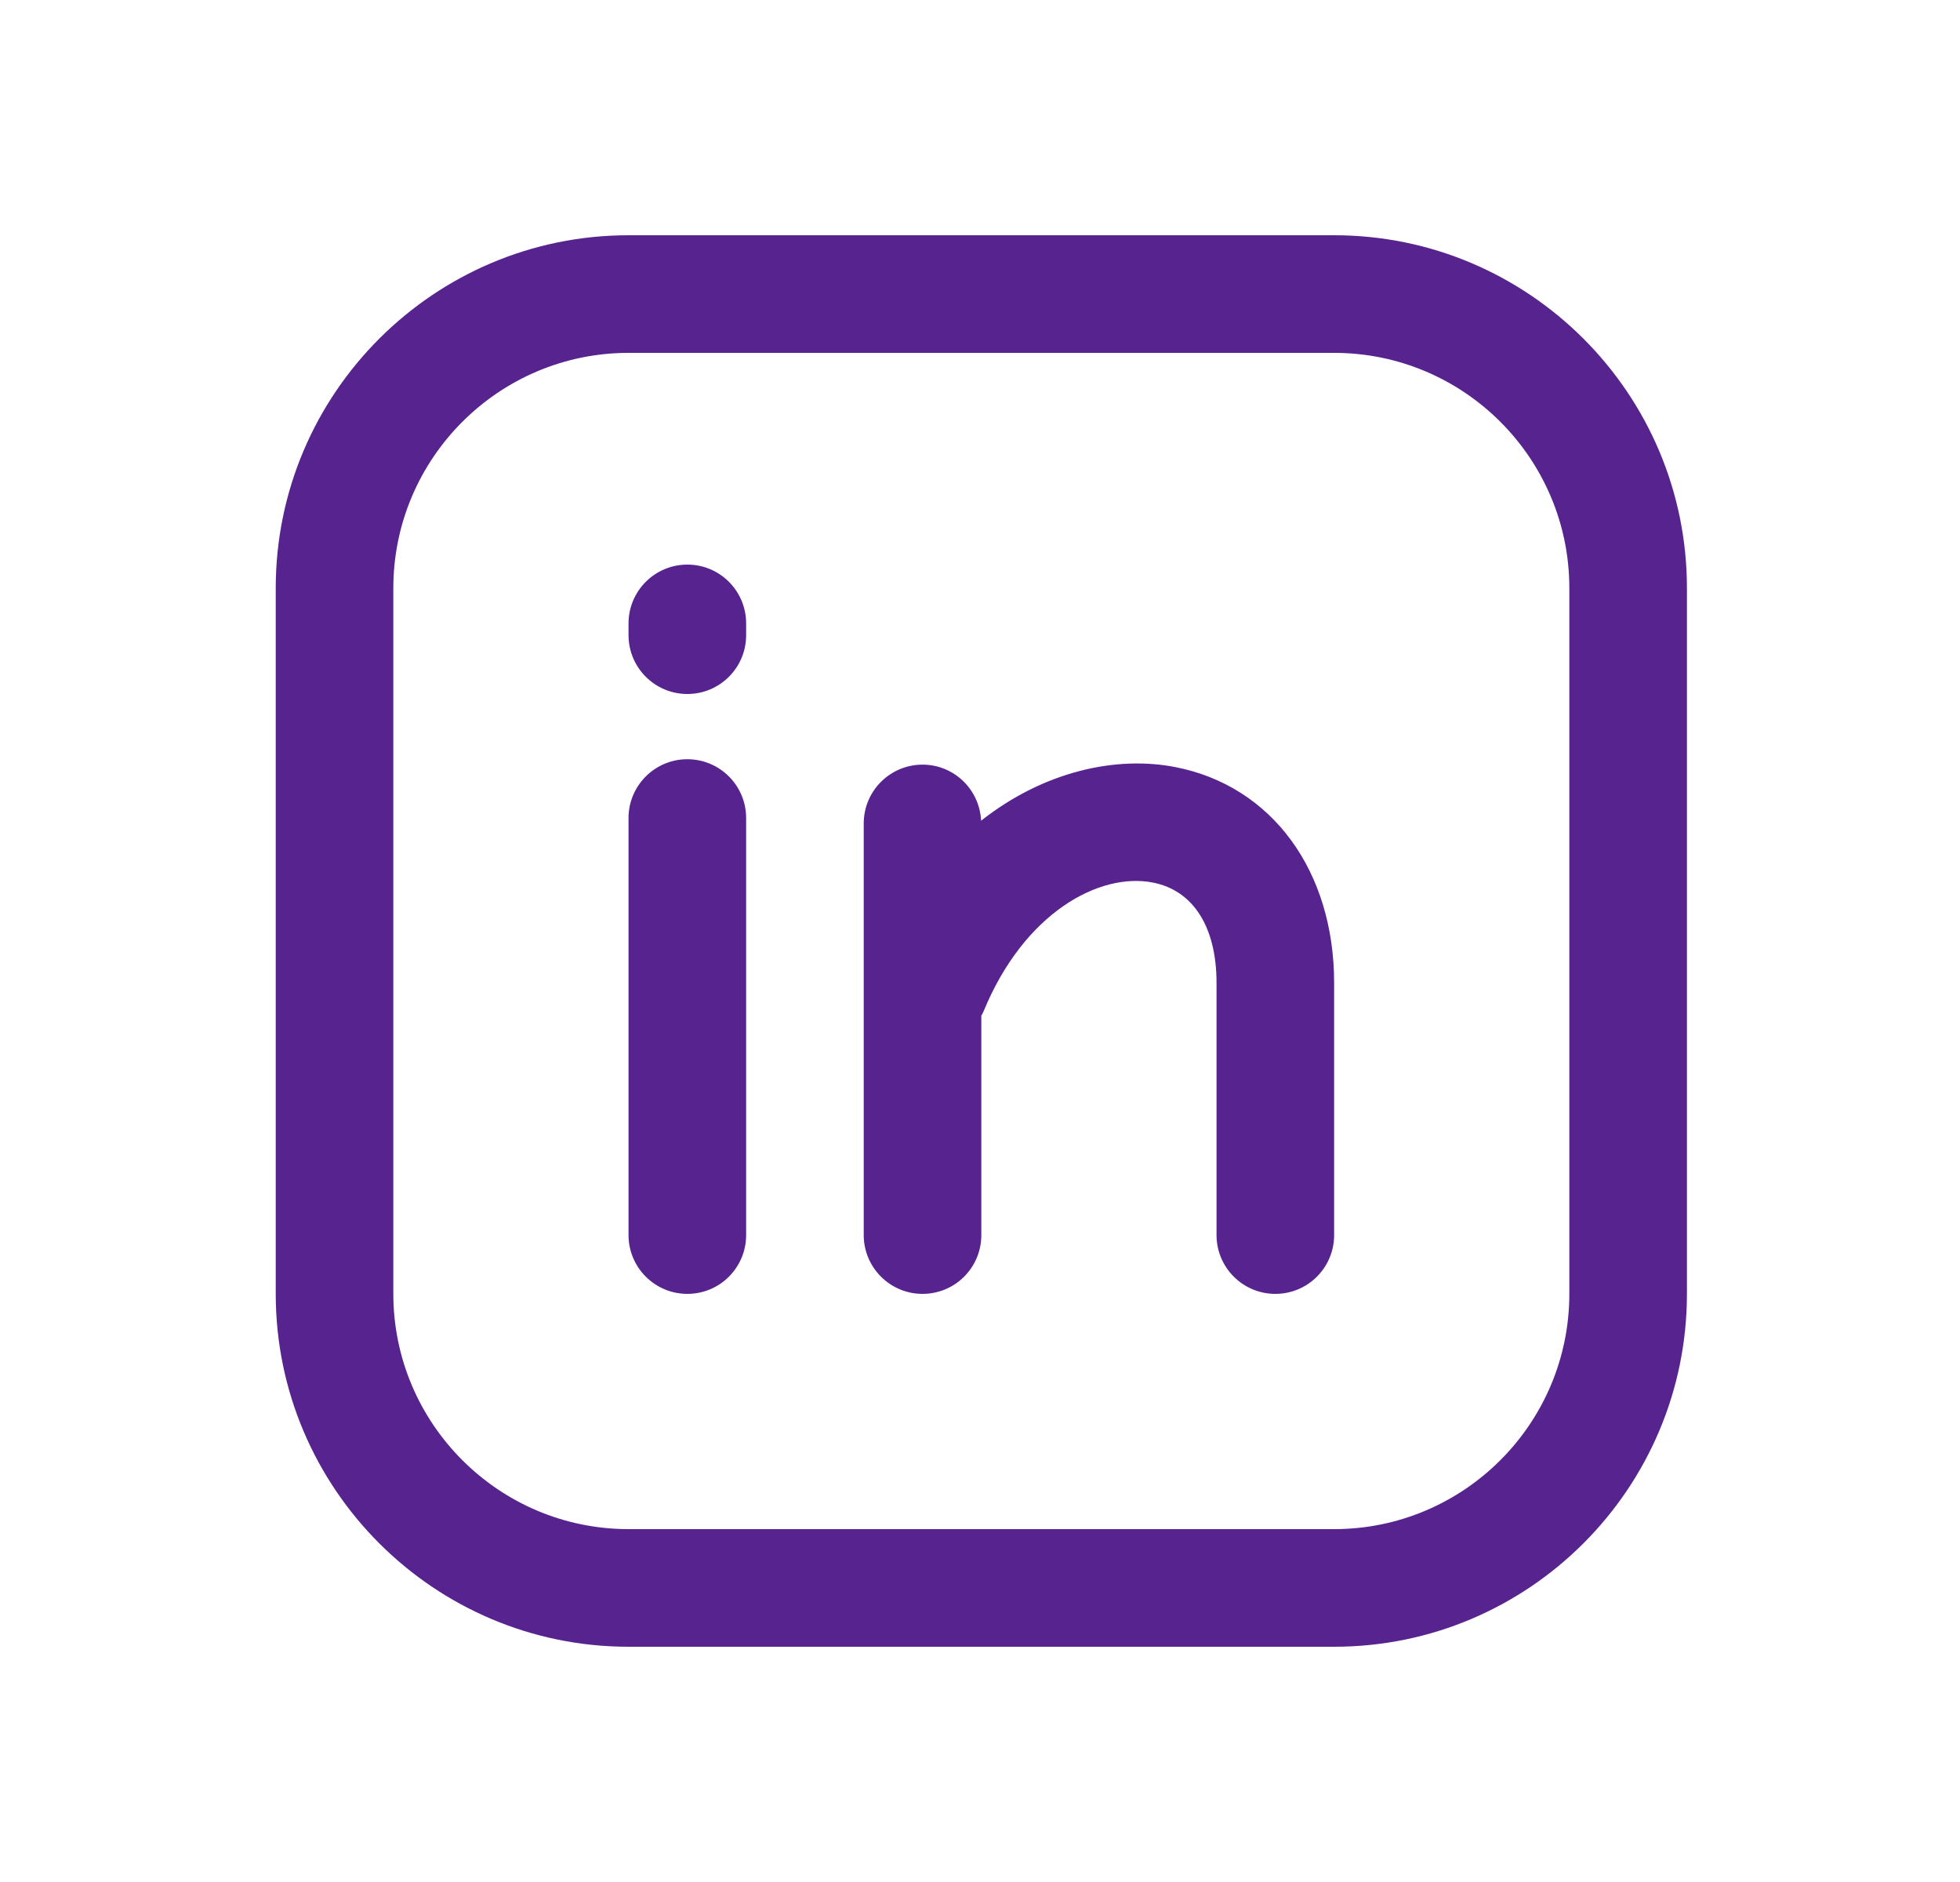
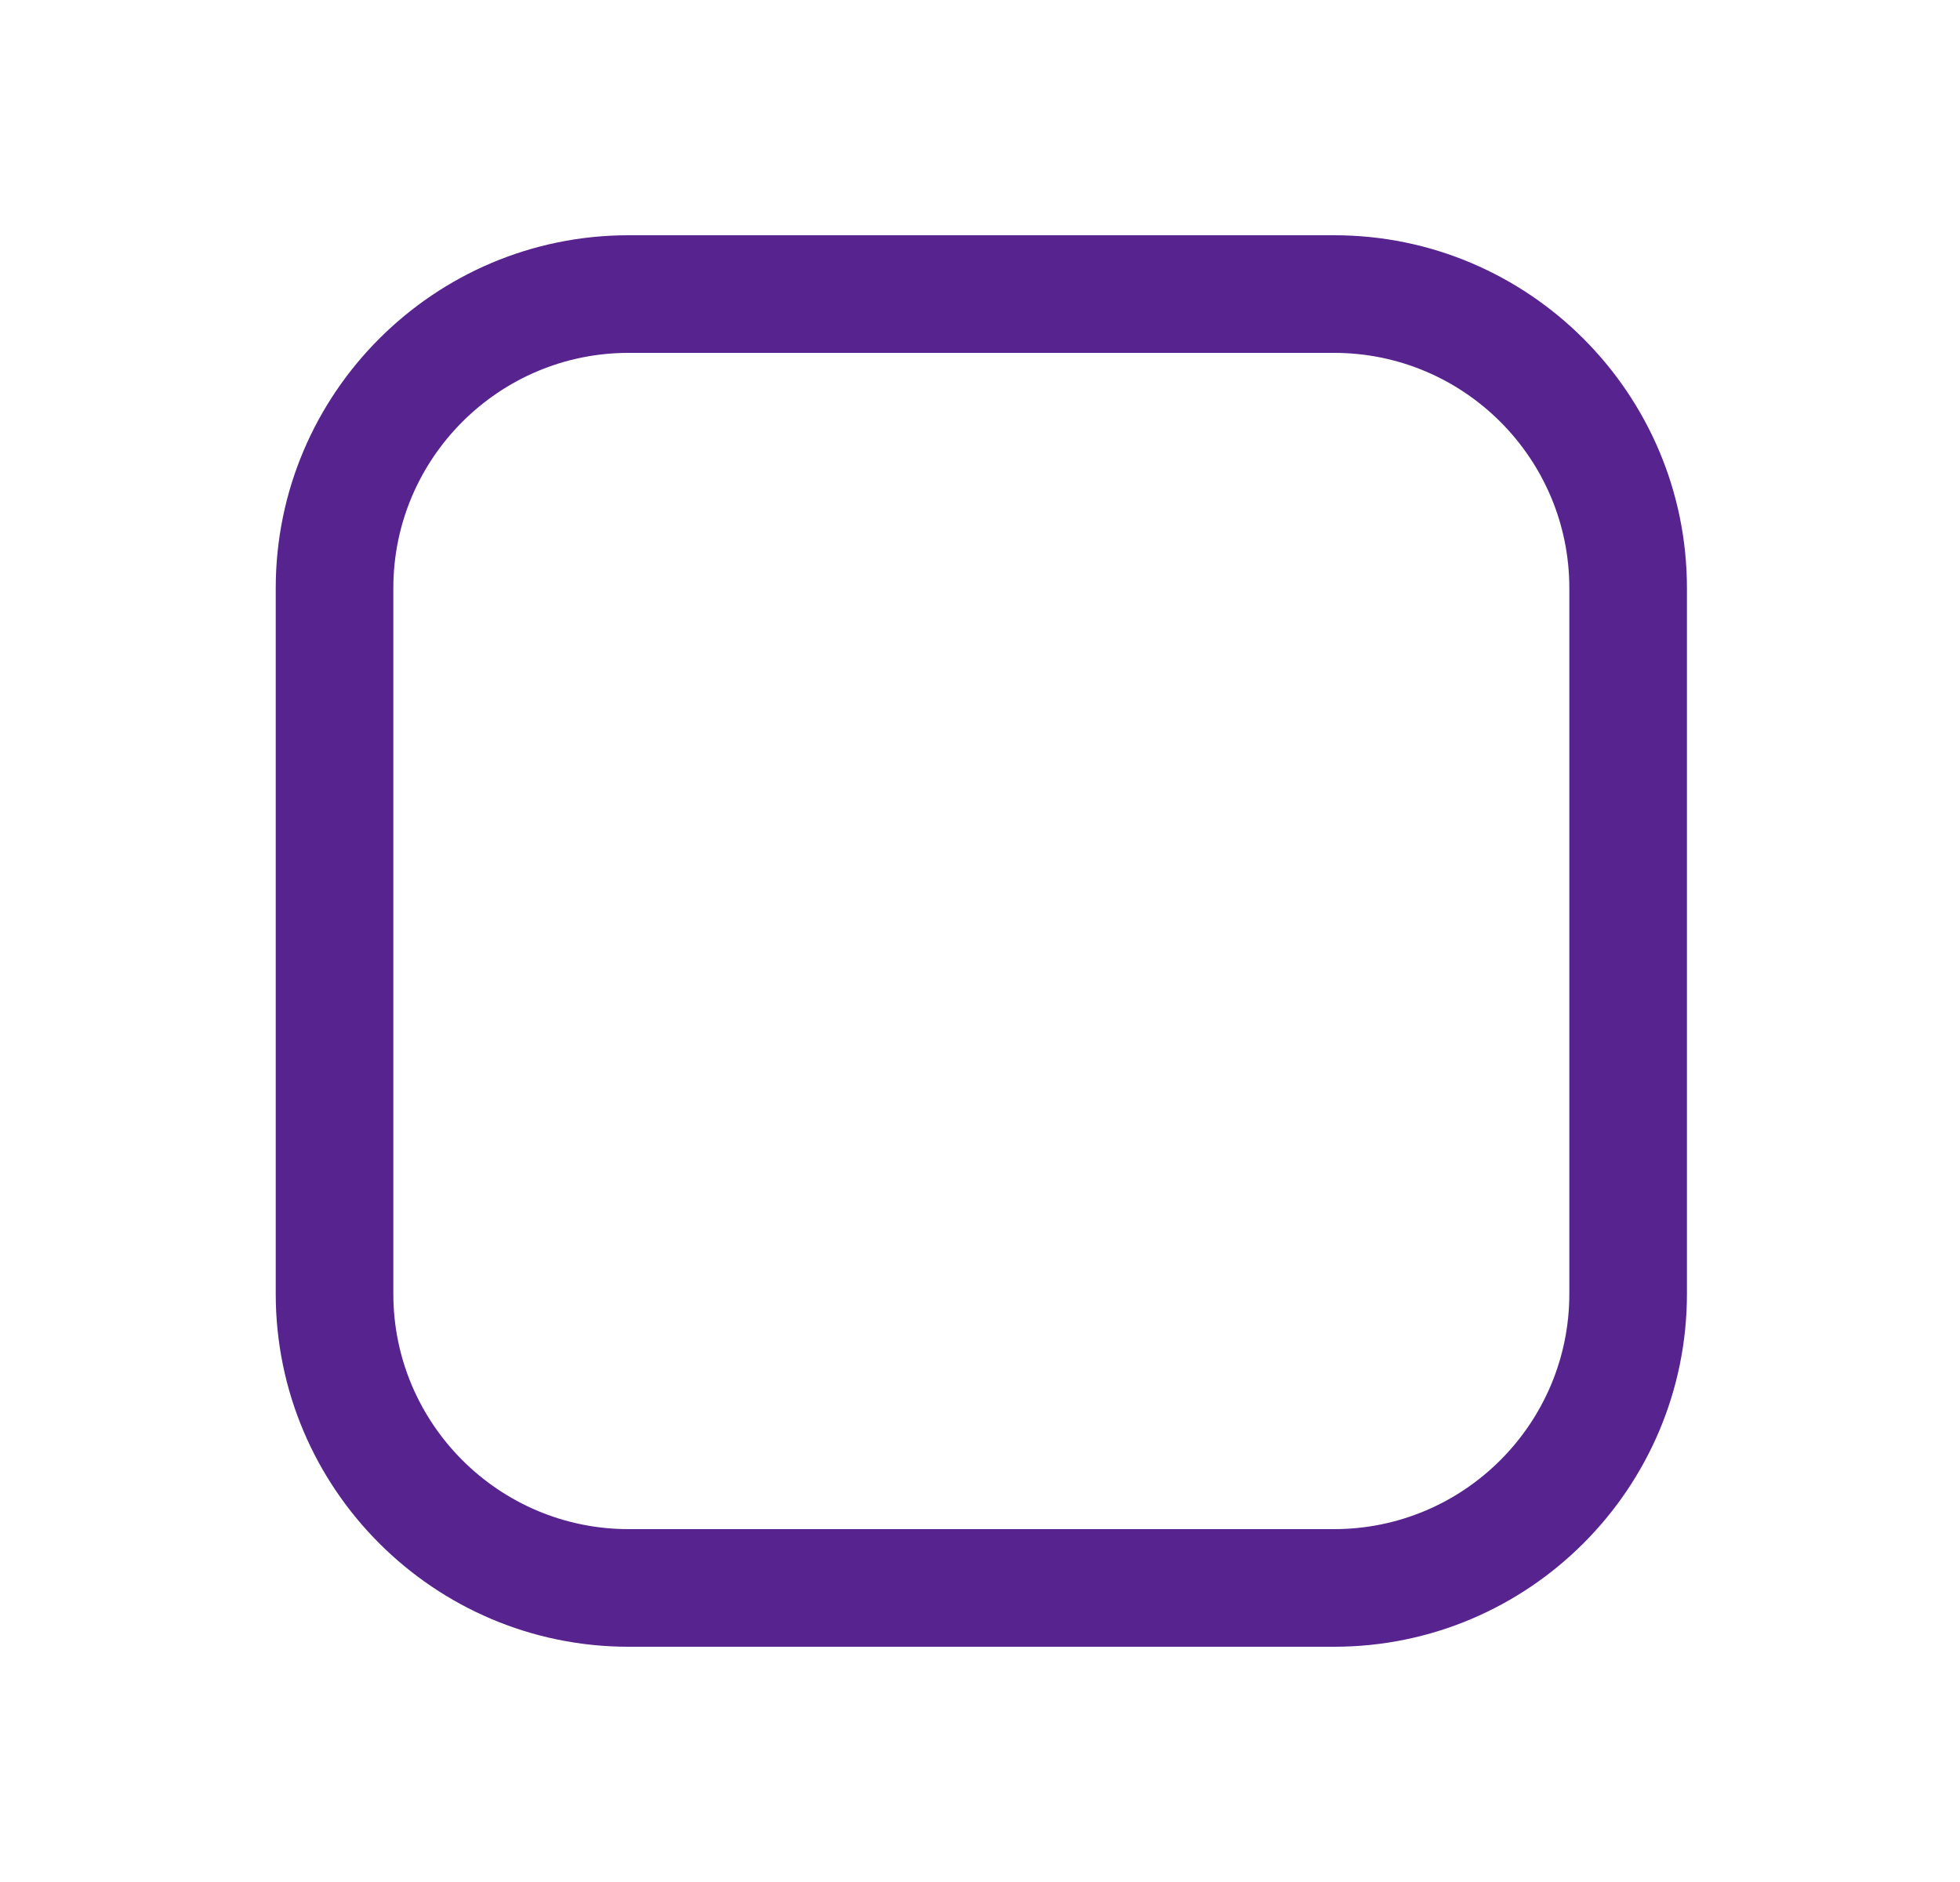
<svg xmlns="http://www.w3.org/2000/svg" width="25" height="24" viewBox="0 0 25 24" fill="none">
  <path d="M17.017 21H8.017C5.536 21 3.517 18.981 3.517 16.5V7.5C3.517 5.019 5.536 3 8.017 3H17.017C19.499 3 21.517 5.019 21.517 7.5V16.5C21.517 18.981 19.499 21 17.017 21ZM8.017 4.5C6.363 4.5 5.017 5.846 5.017 7.5V16.5C5.017 18.154 6.363 19.5 8.017 19.5H17.017C18.672 19.5 20.017 18.154 20.017 16.5V7.5C20.017 5.846 18.672 4.5 17.017 4.5H8.017Z" fill="#57238E" />
-   <path d="M9.517 10.432V15.75C9.517 16.164 9.182 16.5 8.767 16.5C8.353 16.5 8.017 16.164 8.017 15.75V10.432C8.017 10.018 8.353 9.682 8.767 9.682C9.182 9.682 9.517 10.018 9.517 10.432ZM8.767 7.2C8.353 7.2 8.017 7.536 8.017 7.95V8.1C8.017 8.514 8.353 8.85 8.767 8.85C9.182 8.85 9.517 8.514 9.517 8.1V7.95C9.517 7.536 9.182 7.2 8.767 7.2ZM14.995 9.783C14.245 9.635 13.32 9.831 12.514 10.466C12.495 10.068 12.169 9.751 11.767 9.751C11.353 9.751 11.017 10.087 11.017 10.501V15.75C11.017 16.164 11.353 16.5 11.767 16.5C12.182 16.5 12.517 16.164 12.517 15.75V12.952C12.526 12.935 12.537 12.919 12.544 12.901C13.059 11.643 14.021 11.12 14.706 11.255C15.222 11.356 15.517 11.823 15.517 12.536V15.75C15.517 16.164 15.853 16.5 16.267 16.5C16.682 16.5 17.017 16.164 17.017 15.75V12.536C17.017 11.105 16.224 10.024 14.995 9.783Z" fill="#57238E" />
</svg>